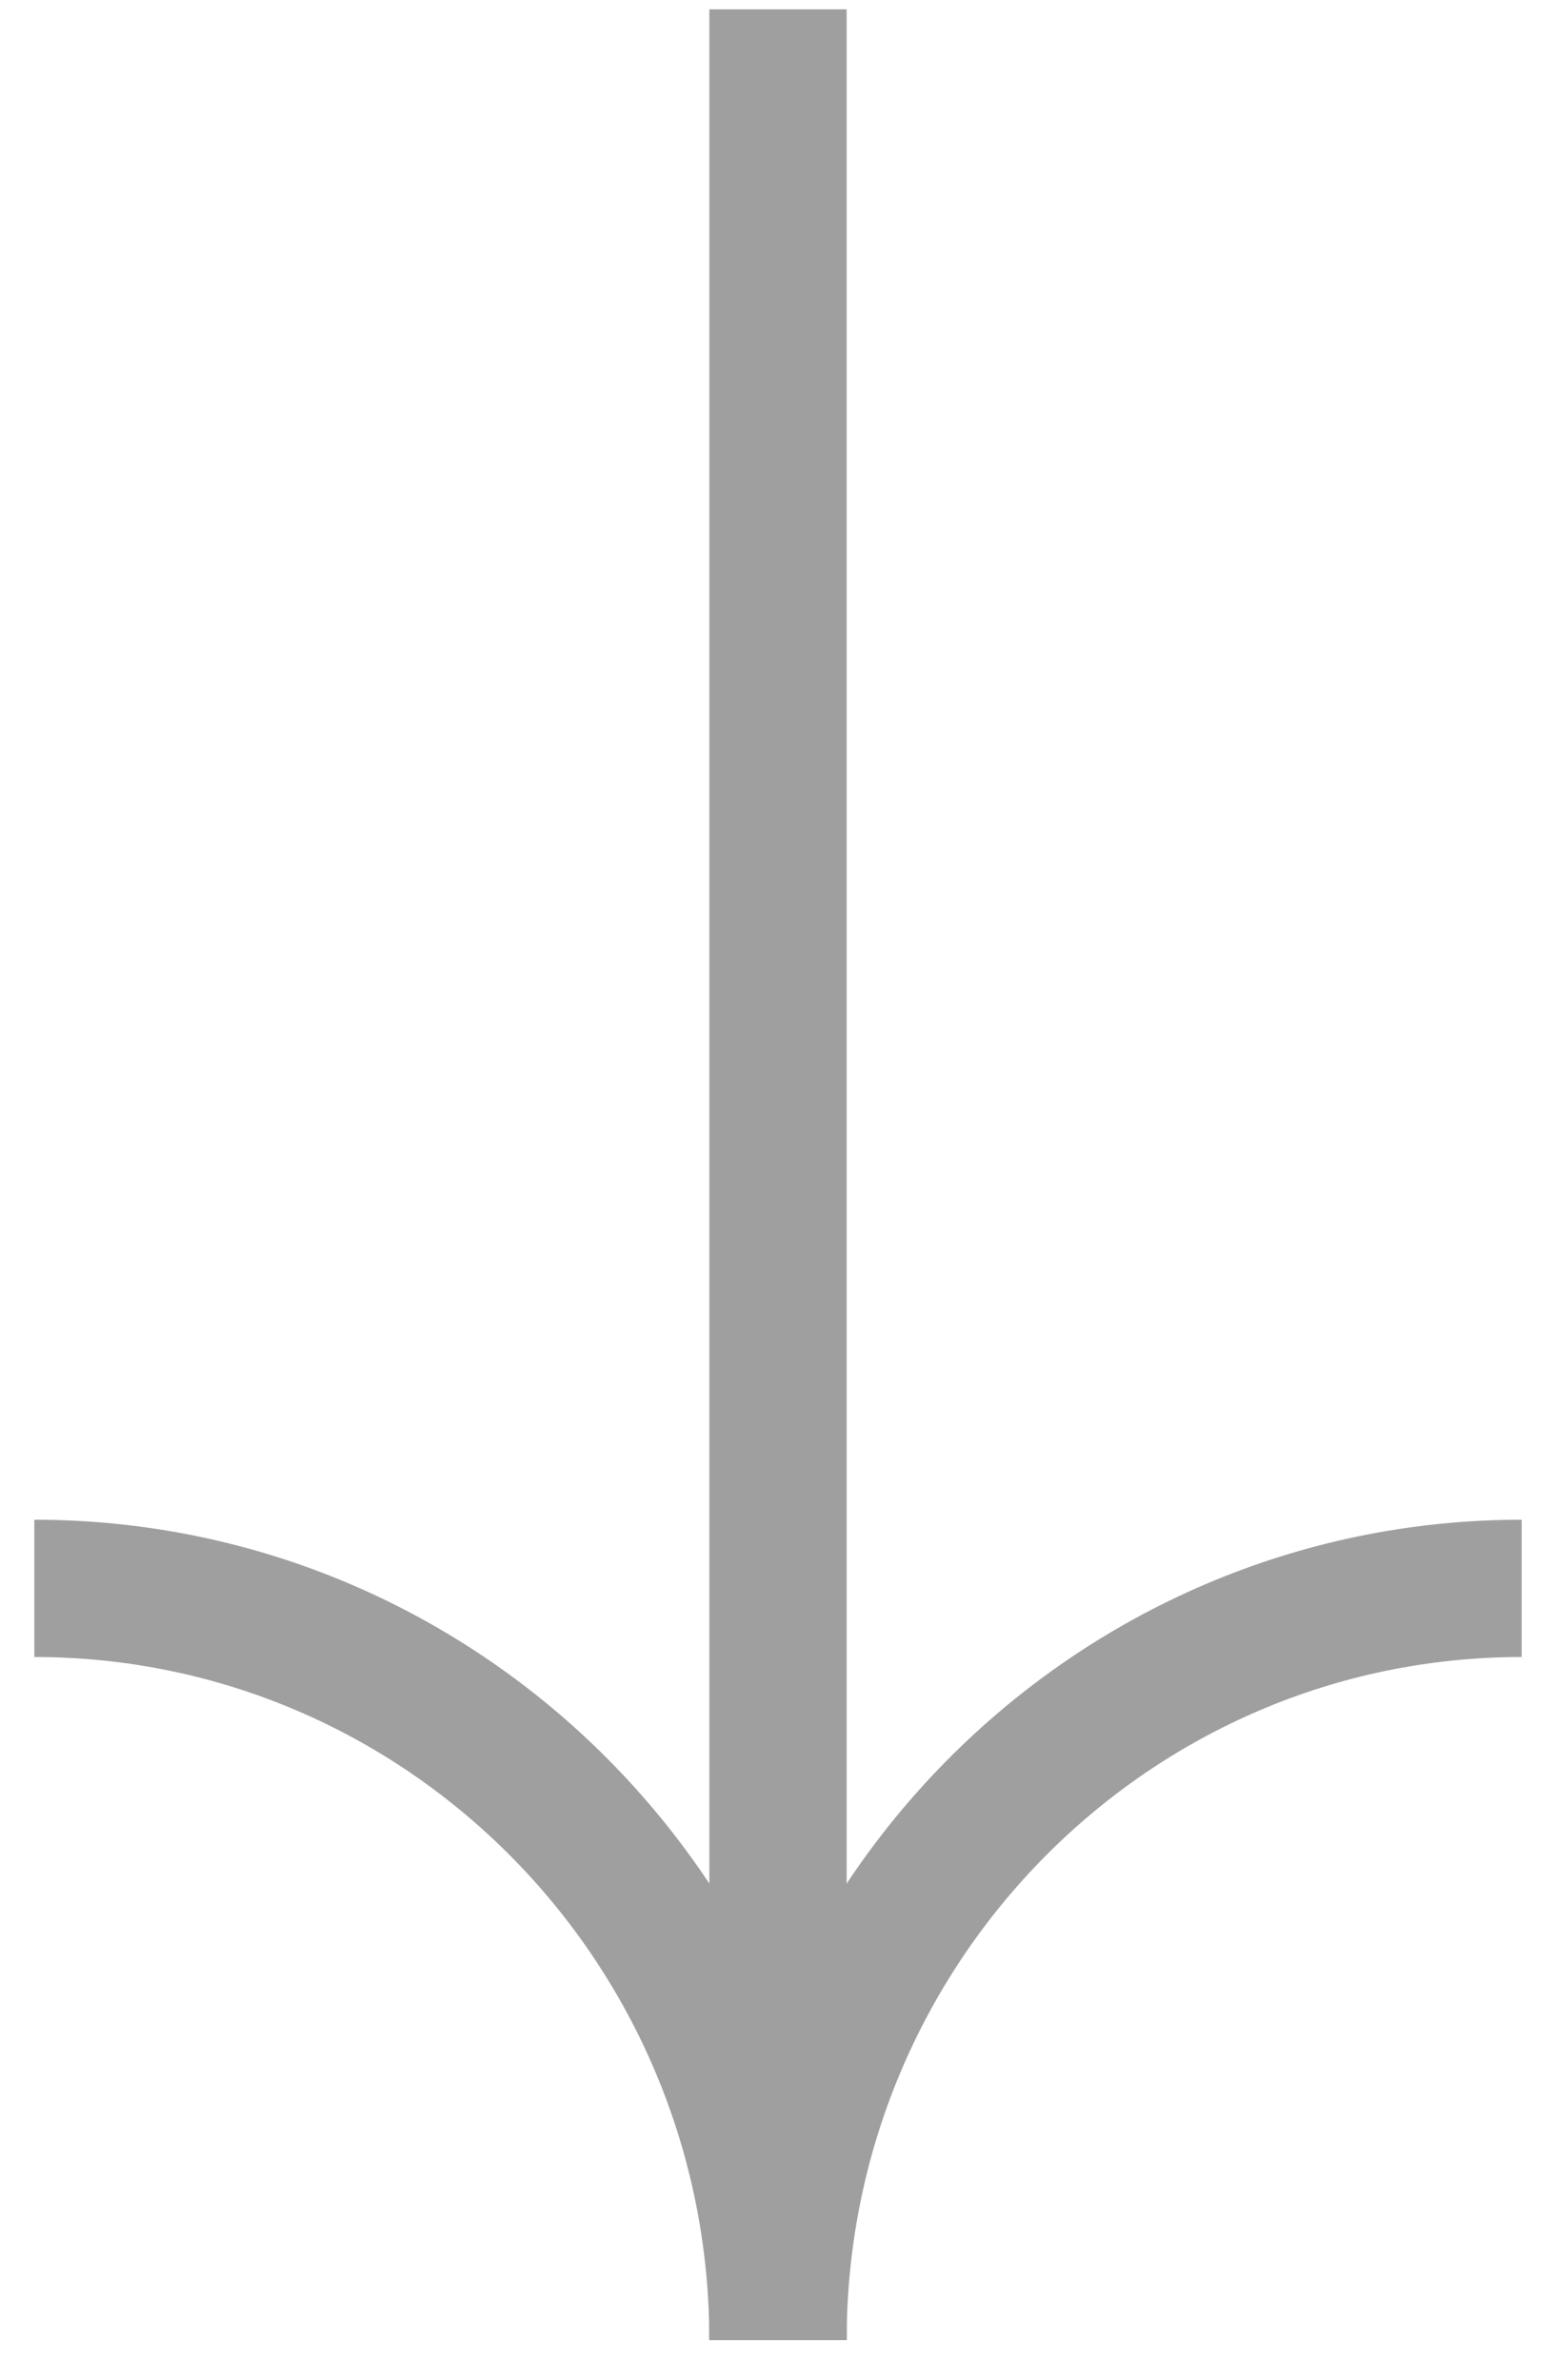
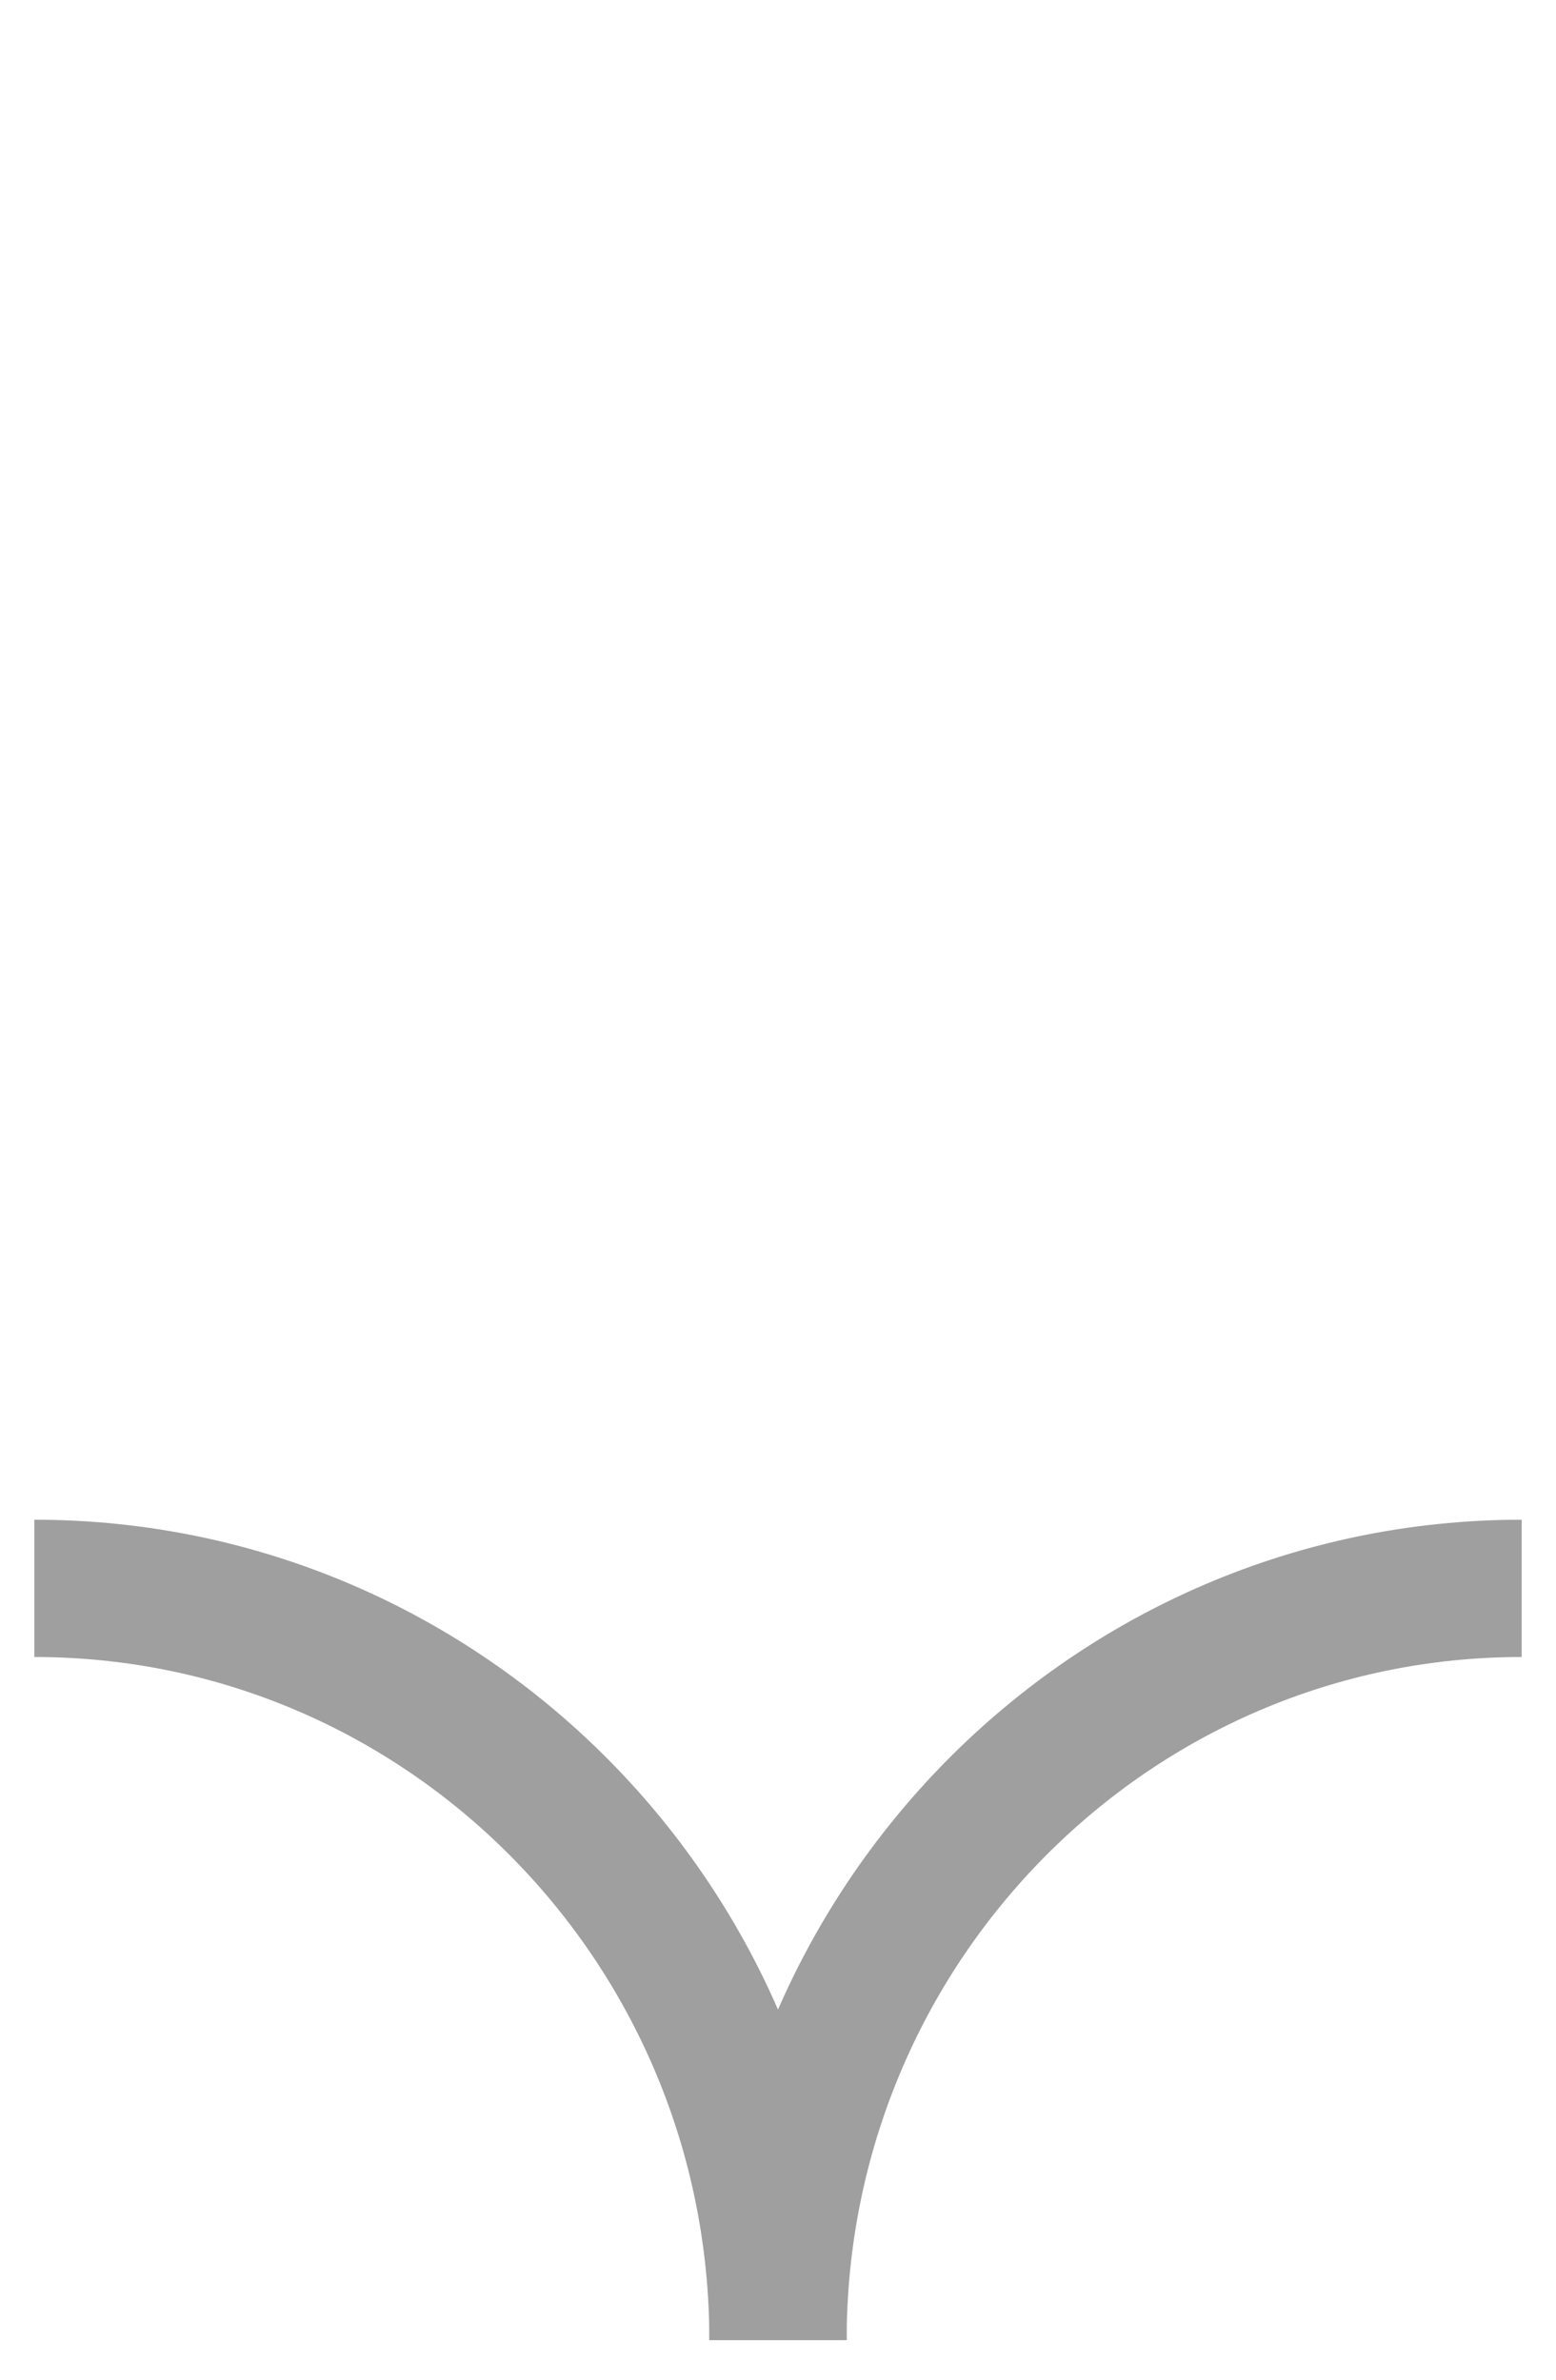
<svg xmlns="http://www.w3.org/2000/svg" width="17" height="26" viewBox="0 0 17 26" fill="none">
  <path d="M8.5 25.567C8.5 21.031 12.138 17.354 16.625 17.354" stroke="#9F9F9F" stroke-width="1.5" />
-   <path d="M8.5 0.102L8.5 25.562" stroke="#9F9F9F" stroke-width="1.5" />
  <path d="M0.375 17.354C4.862 17.354 8.5 21.031 8.5 25.567" stroke="#9F9F9F" stroke-width="1.5" />
</svg>